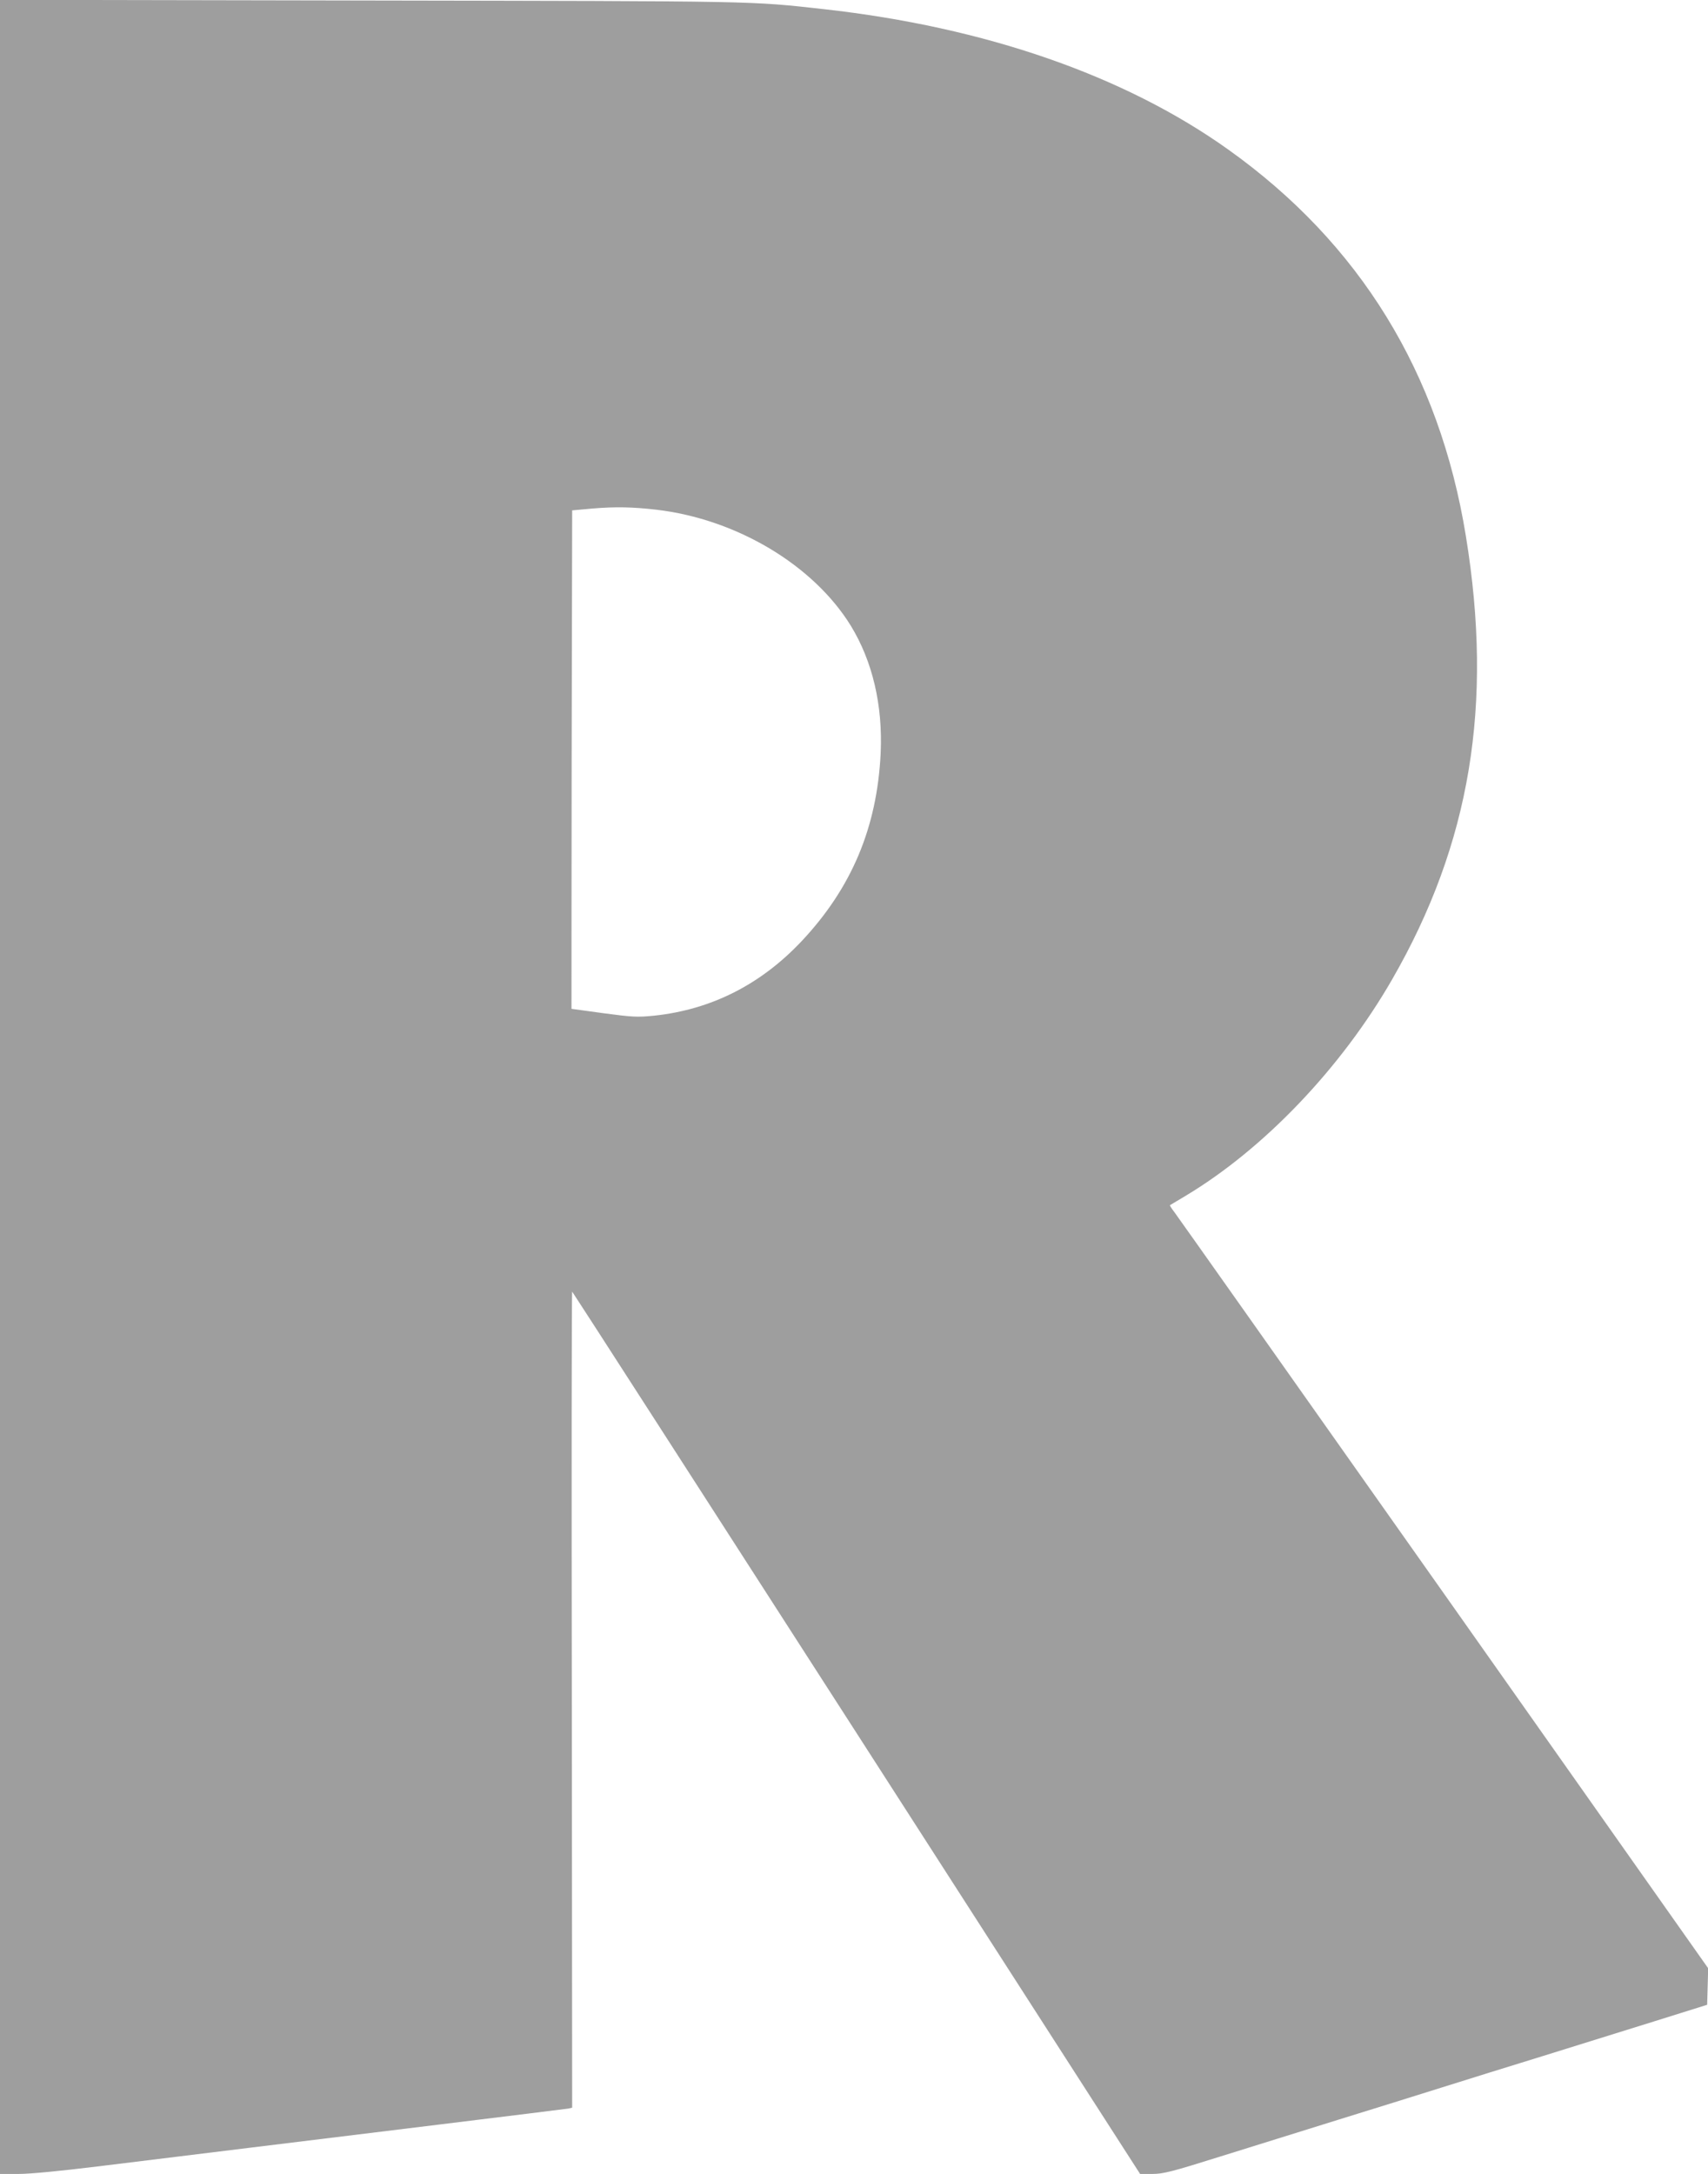
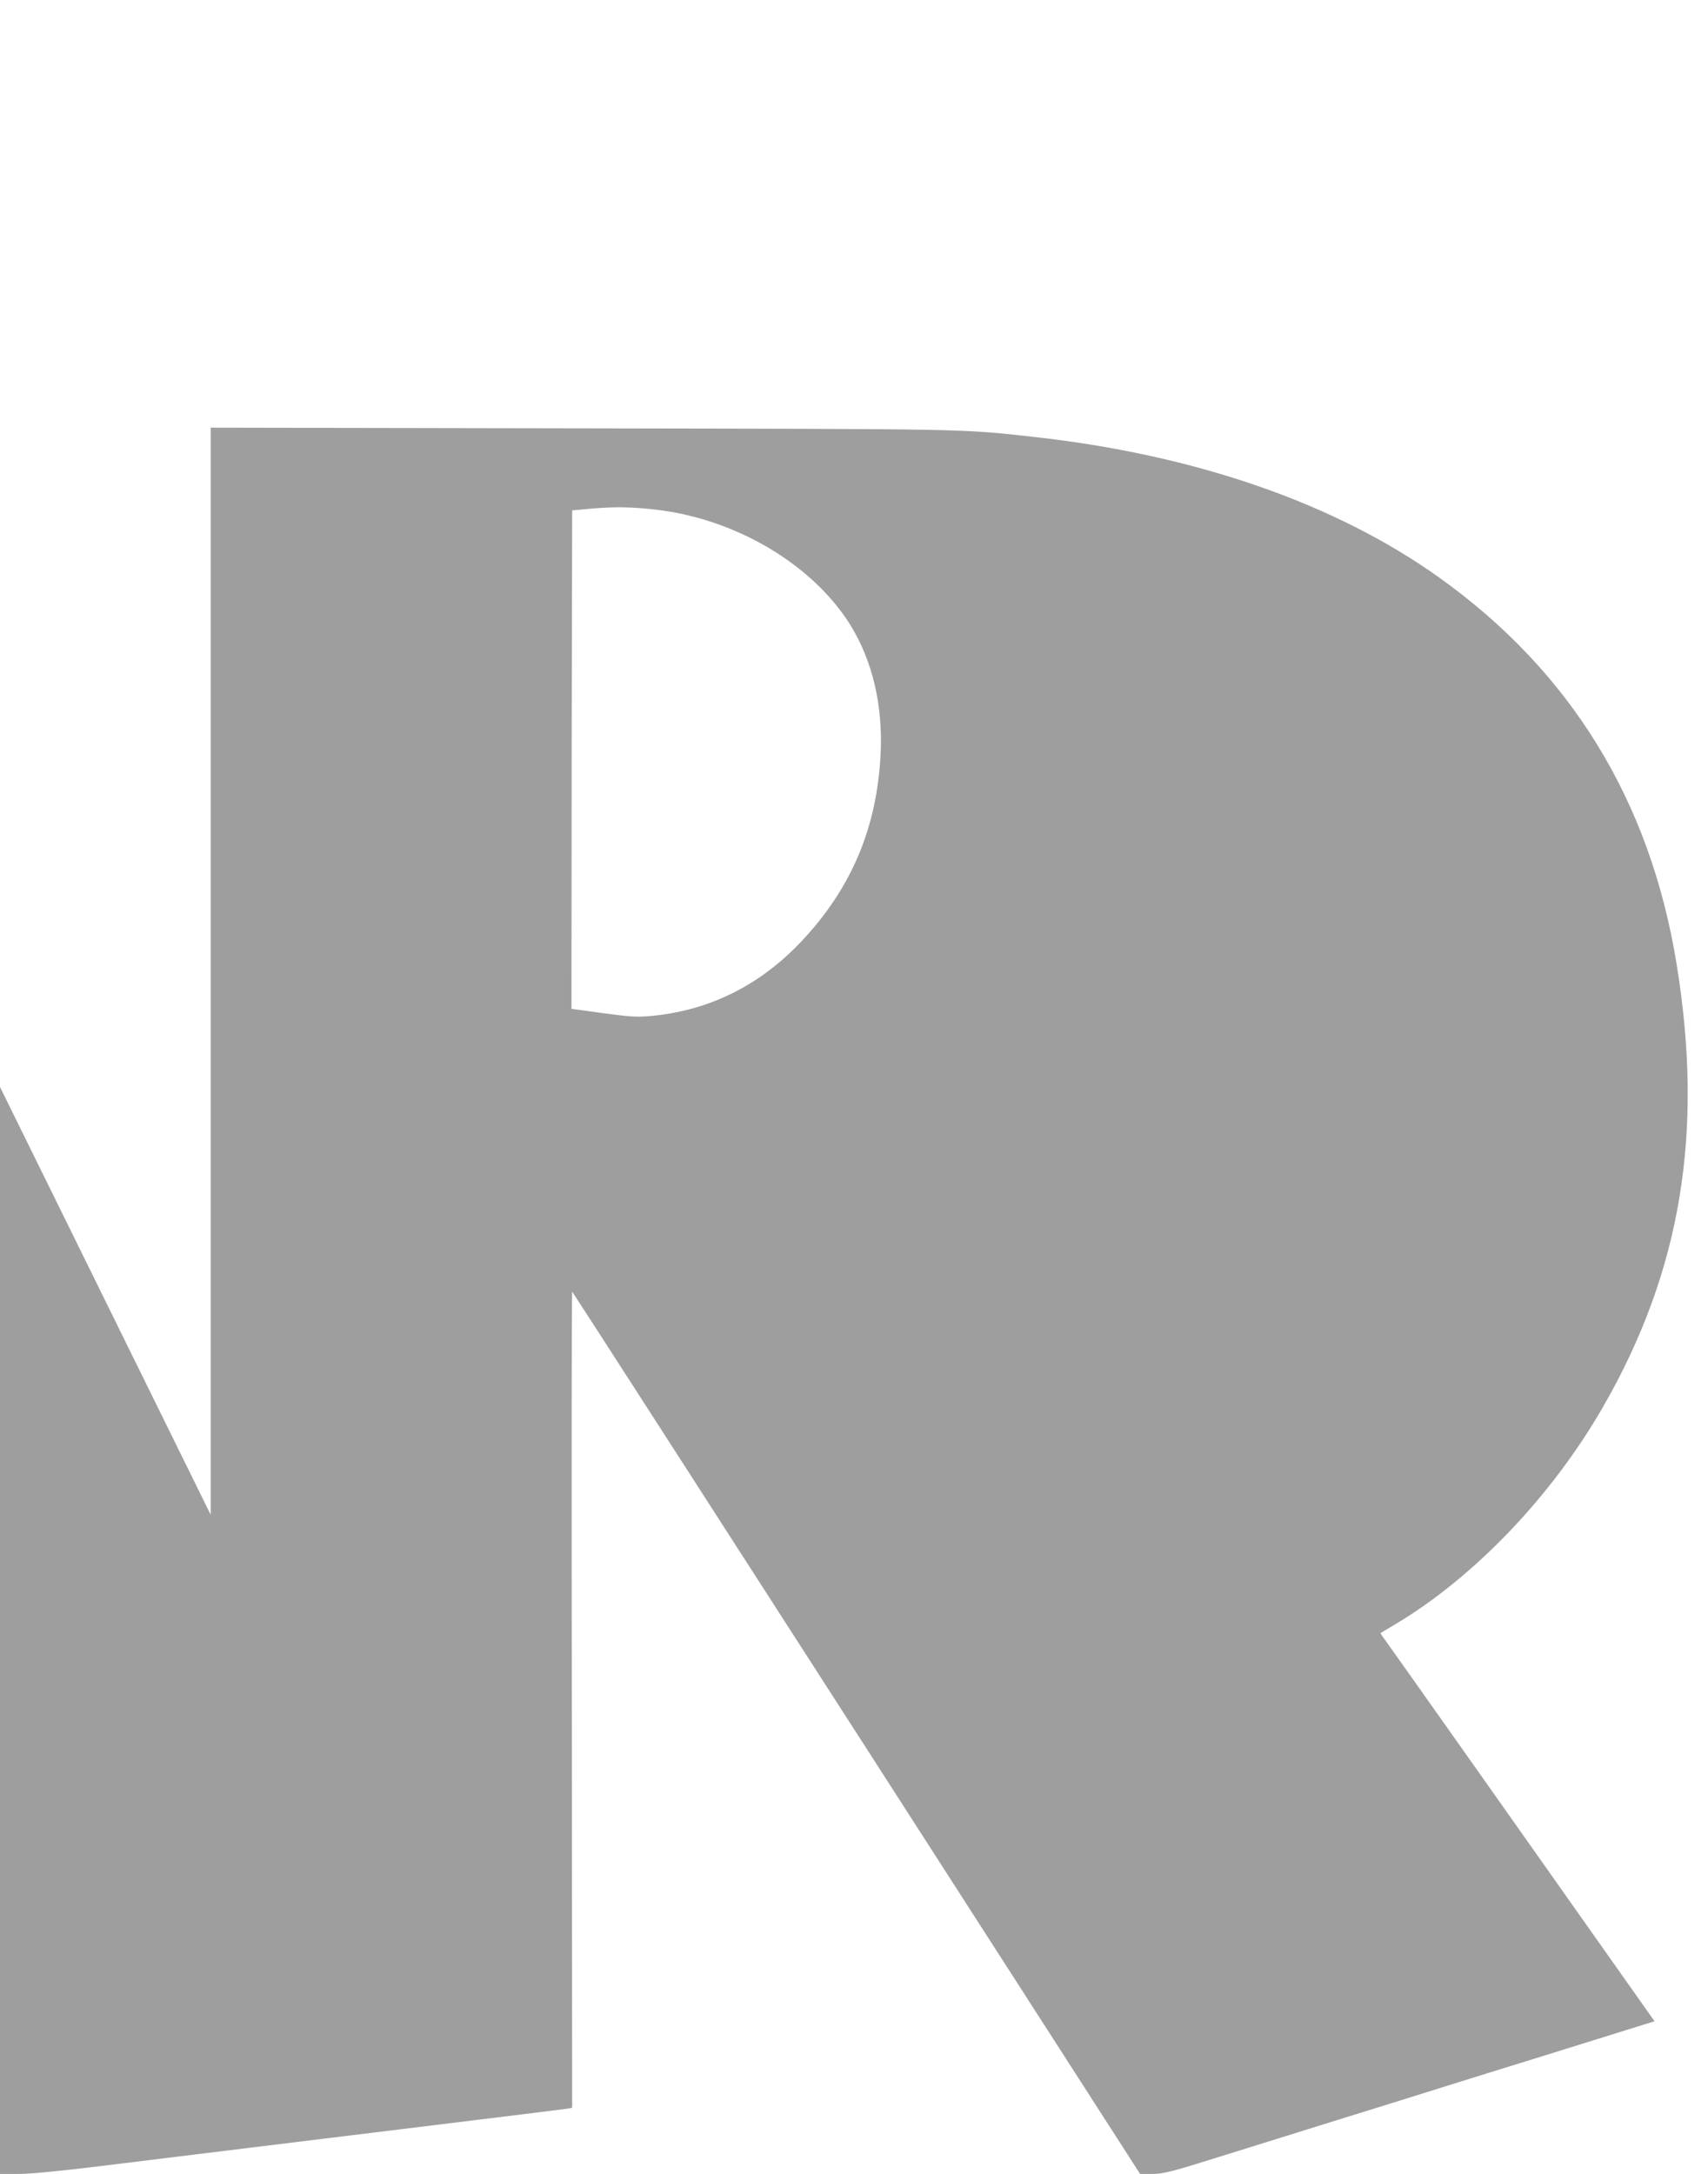
<svg xmlns="http://www.w3.org/2000/svg" version="1.0" width="1006pt" height="1280pt" viewBox="0 0 1006 1280" preserveAspectRatio="xMidYMid meet">
  <g transform="translate(0,1280) scale(0.1,-0.1)" fill="#9e9e9e" stroke="none">
-     <path d="M0 6400 l0 -6400 110 0 c69 0 243 17 472 45 542 67 1167 143 1998 245 410 50 755 93 768 95 l22 5 -2 2404 c-2 1322 -1 2403 2 2401 3 -2 756 -1171 1675 -2599 l1670 -2596 72 0 c64 0 112 12 405 104 183 57 495 154 693 216 198 61 473 147 610 190 138 43 405 127 595 185 190 59 485 151 655 204 l310 97 3 108 3 107 -1557 2207 c-857 1214 -1571 2224 -1587 2245 -16 21 -28 39 -26 41 2 1 44 26 92 55 462 277 916 752 1217 1275 460 799 596 1617 434 2609 -156 962 -625 1724 -1399 2276 -611 436 -1432 721 -2382 827 -441 49 -370 47 -2680 51 l-2173 4 0 -6401z m3865 3399 c472 -55 925 -325 1146 -683 128 -209 189 -468 176 -751 -21 -437 -171 -793 -465 -1106 -241 -256 -532 -403 -867 -439 -101 -10 -126 -9 -299 14 -103 14 -189 26 -190 26 0 0 0 660 1 1467 l3 1468 122 11 c134 11 233 9 373 -7z" />
+     <path d="M0 6400 l0 -6400 110 0 c69 0 243 17 472 45 542 67 1167 143 1998 245 410 50 755 93 768 95 l22 5 -2 2404 c-2 1322 -1 2403 2 2401 3 -2 756 -1171 1675 -2599 l1670 -2596 72 0 c64 0 112 12 405 104 183 57 495 154 693 216 198 61 473 147 610 190 138 43 405 127 595 185 190 59 485 151 655 204 c-857 1214 -1571 2224 -1587 2245 -16 21 -28 39 -26 41 2 1 44 26 92 55 462 277 916 752 1217 1275 460 799 596 1617 434 2609 -156 962 -625 1724 -1399 2276 -611 436 -1432 721 -2382 827 -441 49 -370 47 -2680 51 l-2173 4 0 -6401z m3865 3399 c472 -55 925 -325 1146 -683 128 -209 189 -468 176 -751 -21 -437 -171 -793 -465 -1106 -241 -256 -532 -403 -867 -439 -101 -10 -126 -9 -299 14 -103 14 -189 26 -190 26 0 0 0 660 1 1467 l3 1468 122 11 c134 11 233 9 373 -7z" />
  </g>
</svg>